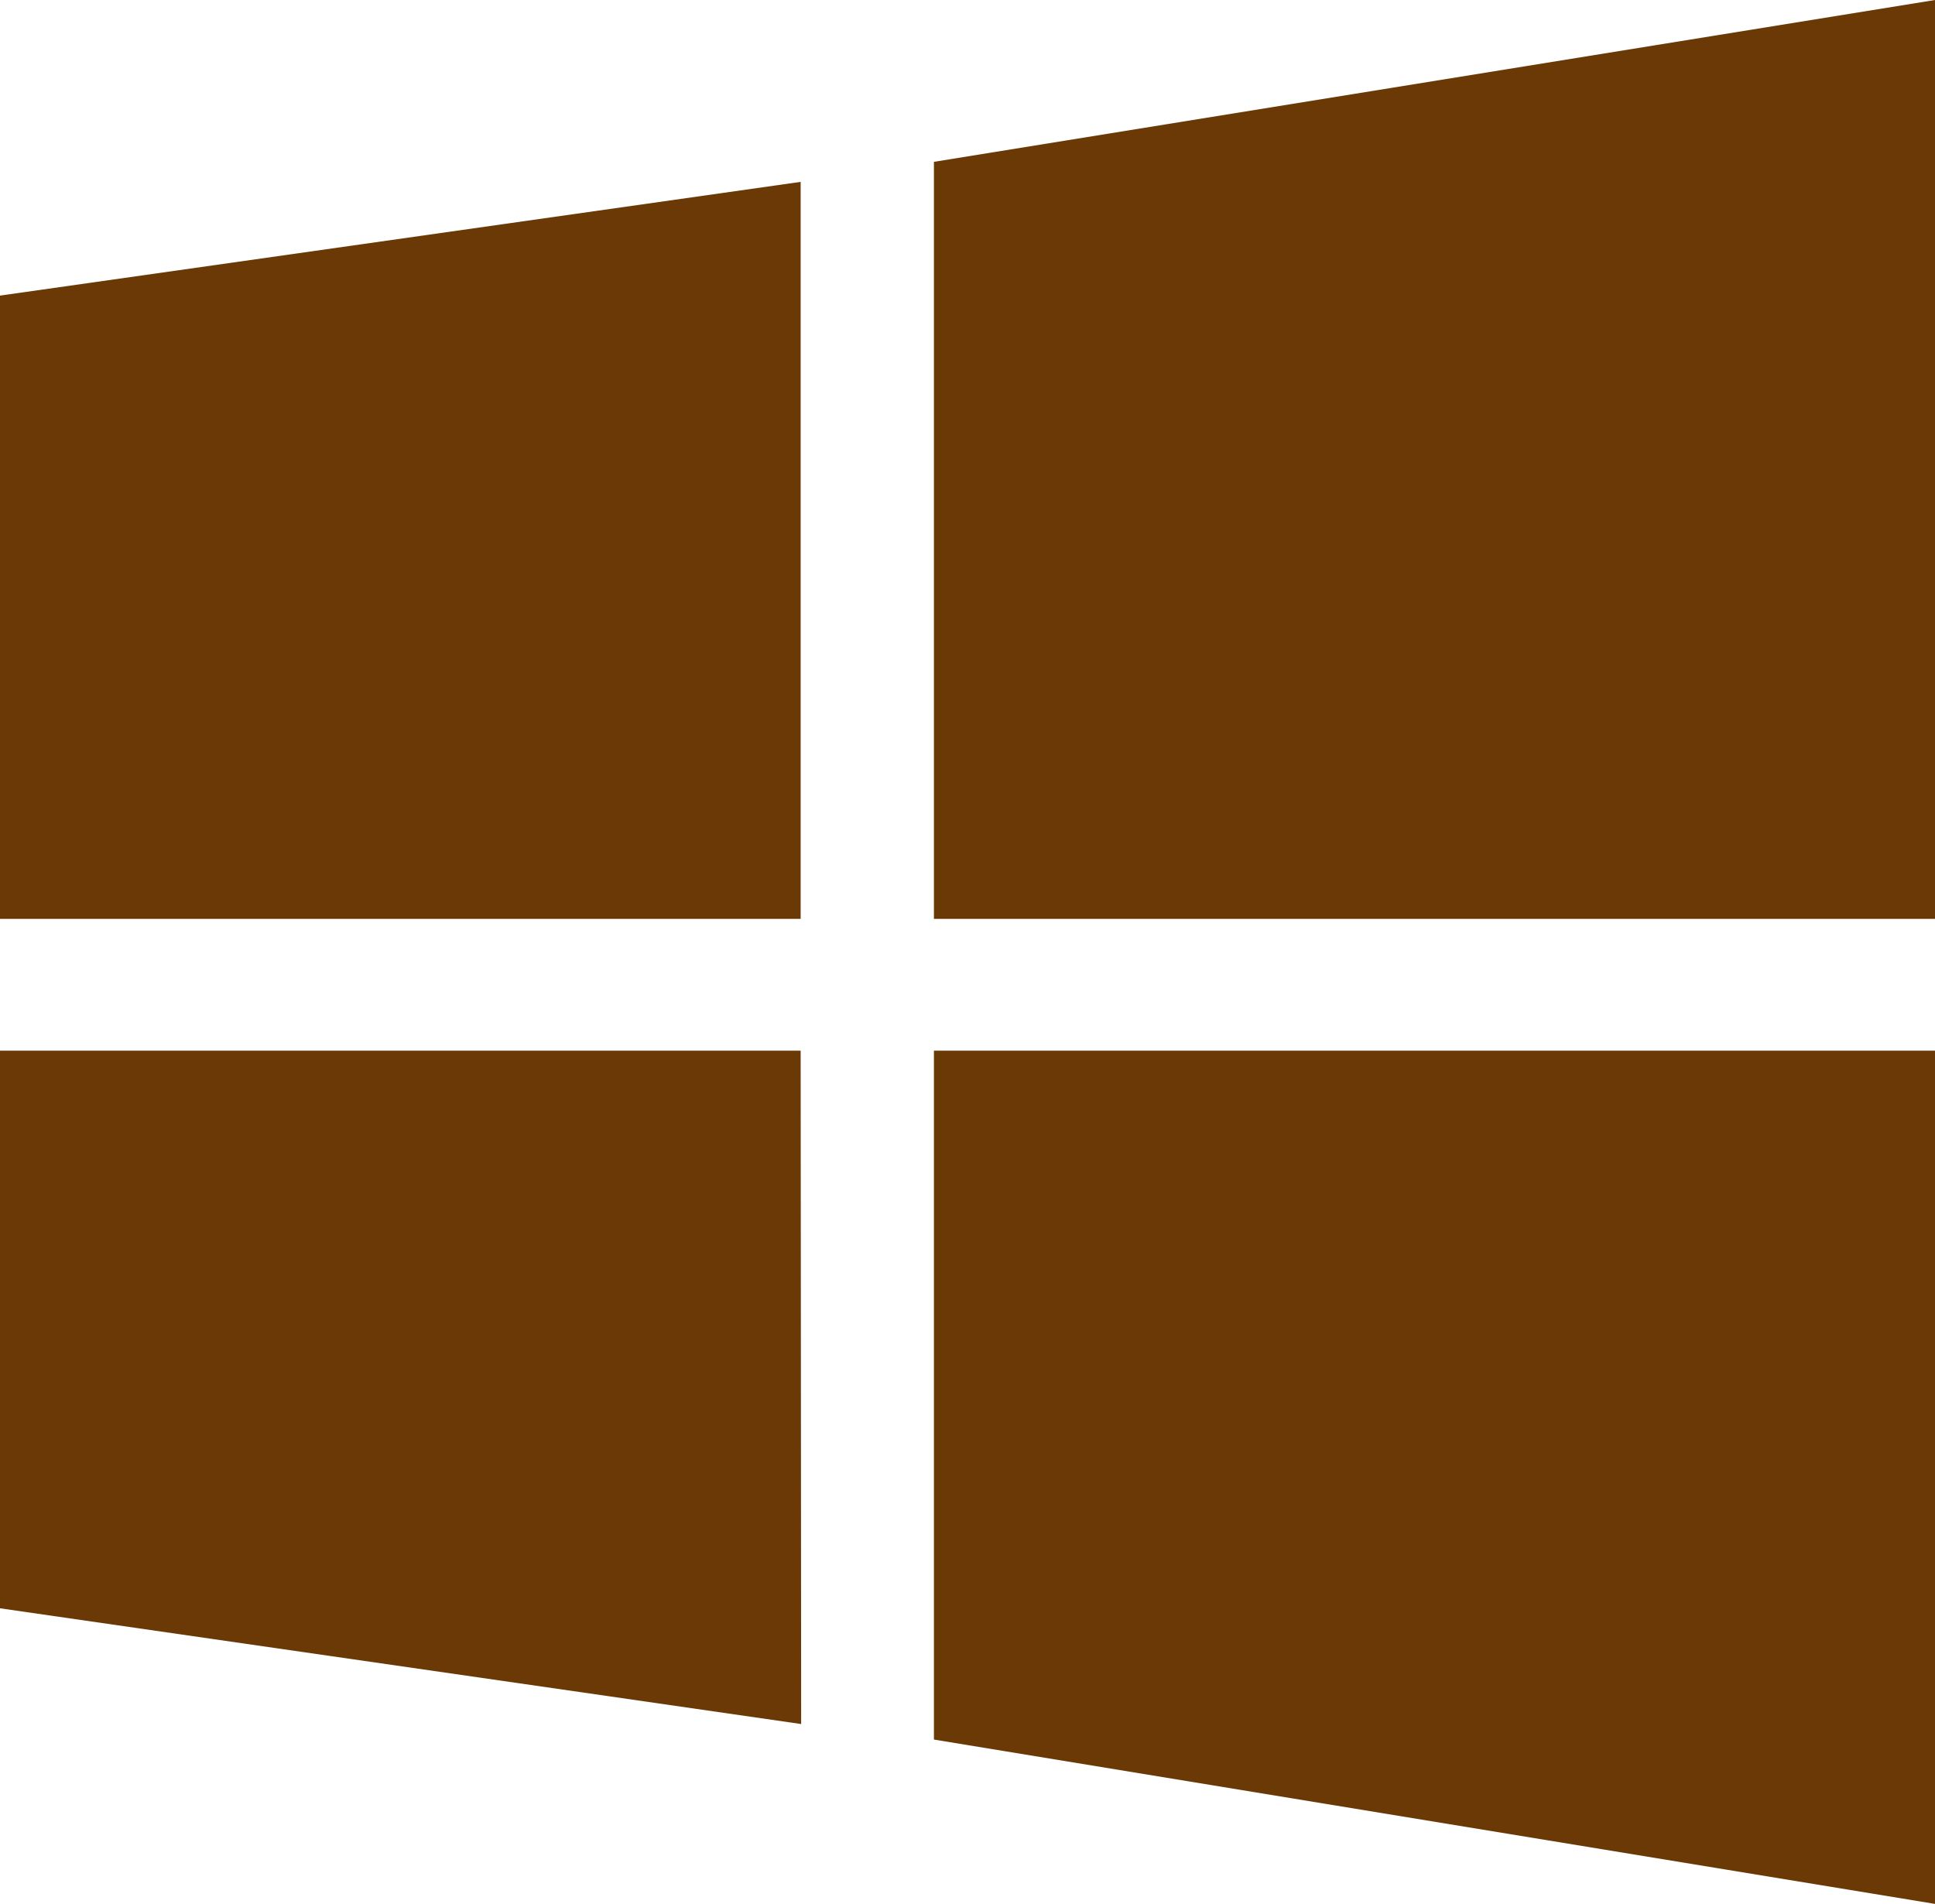
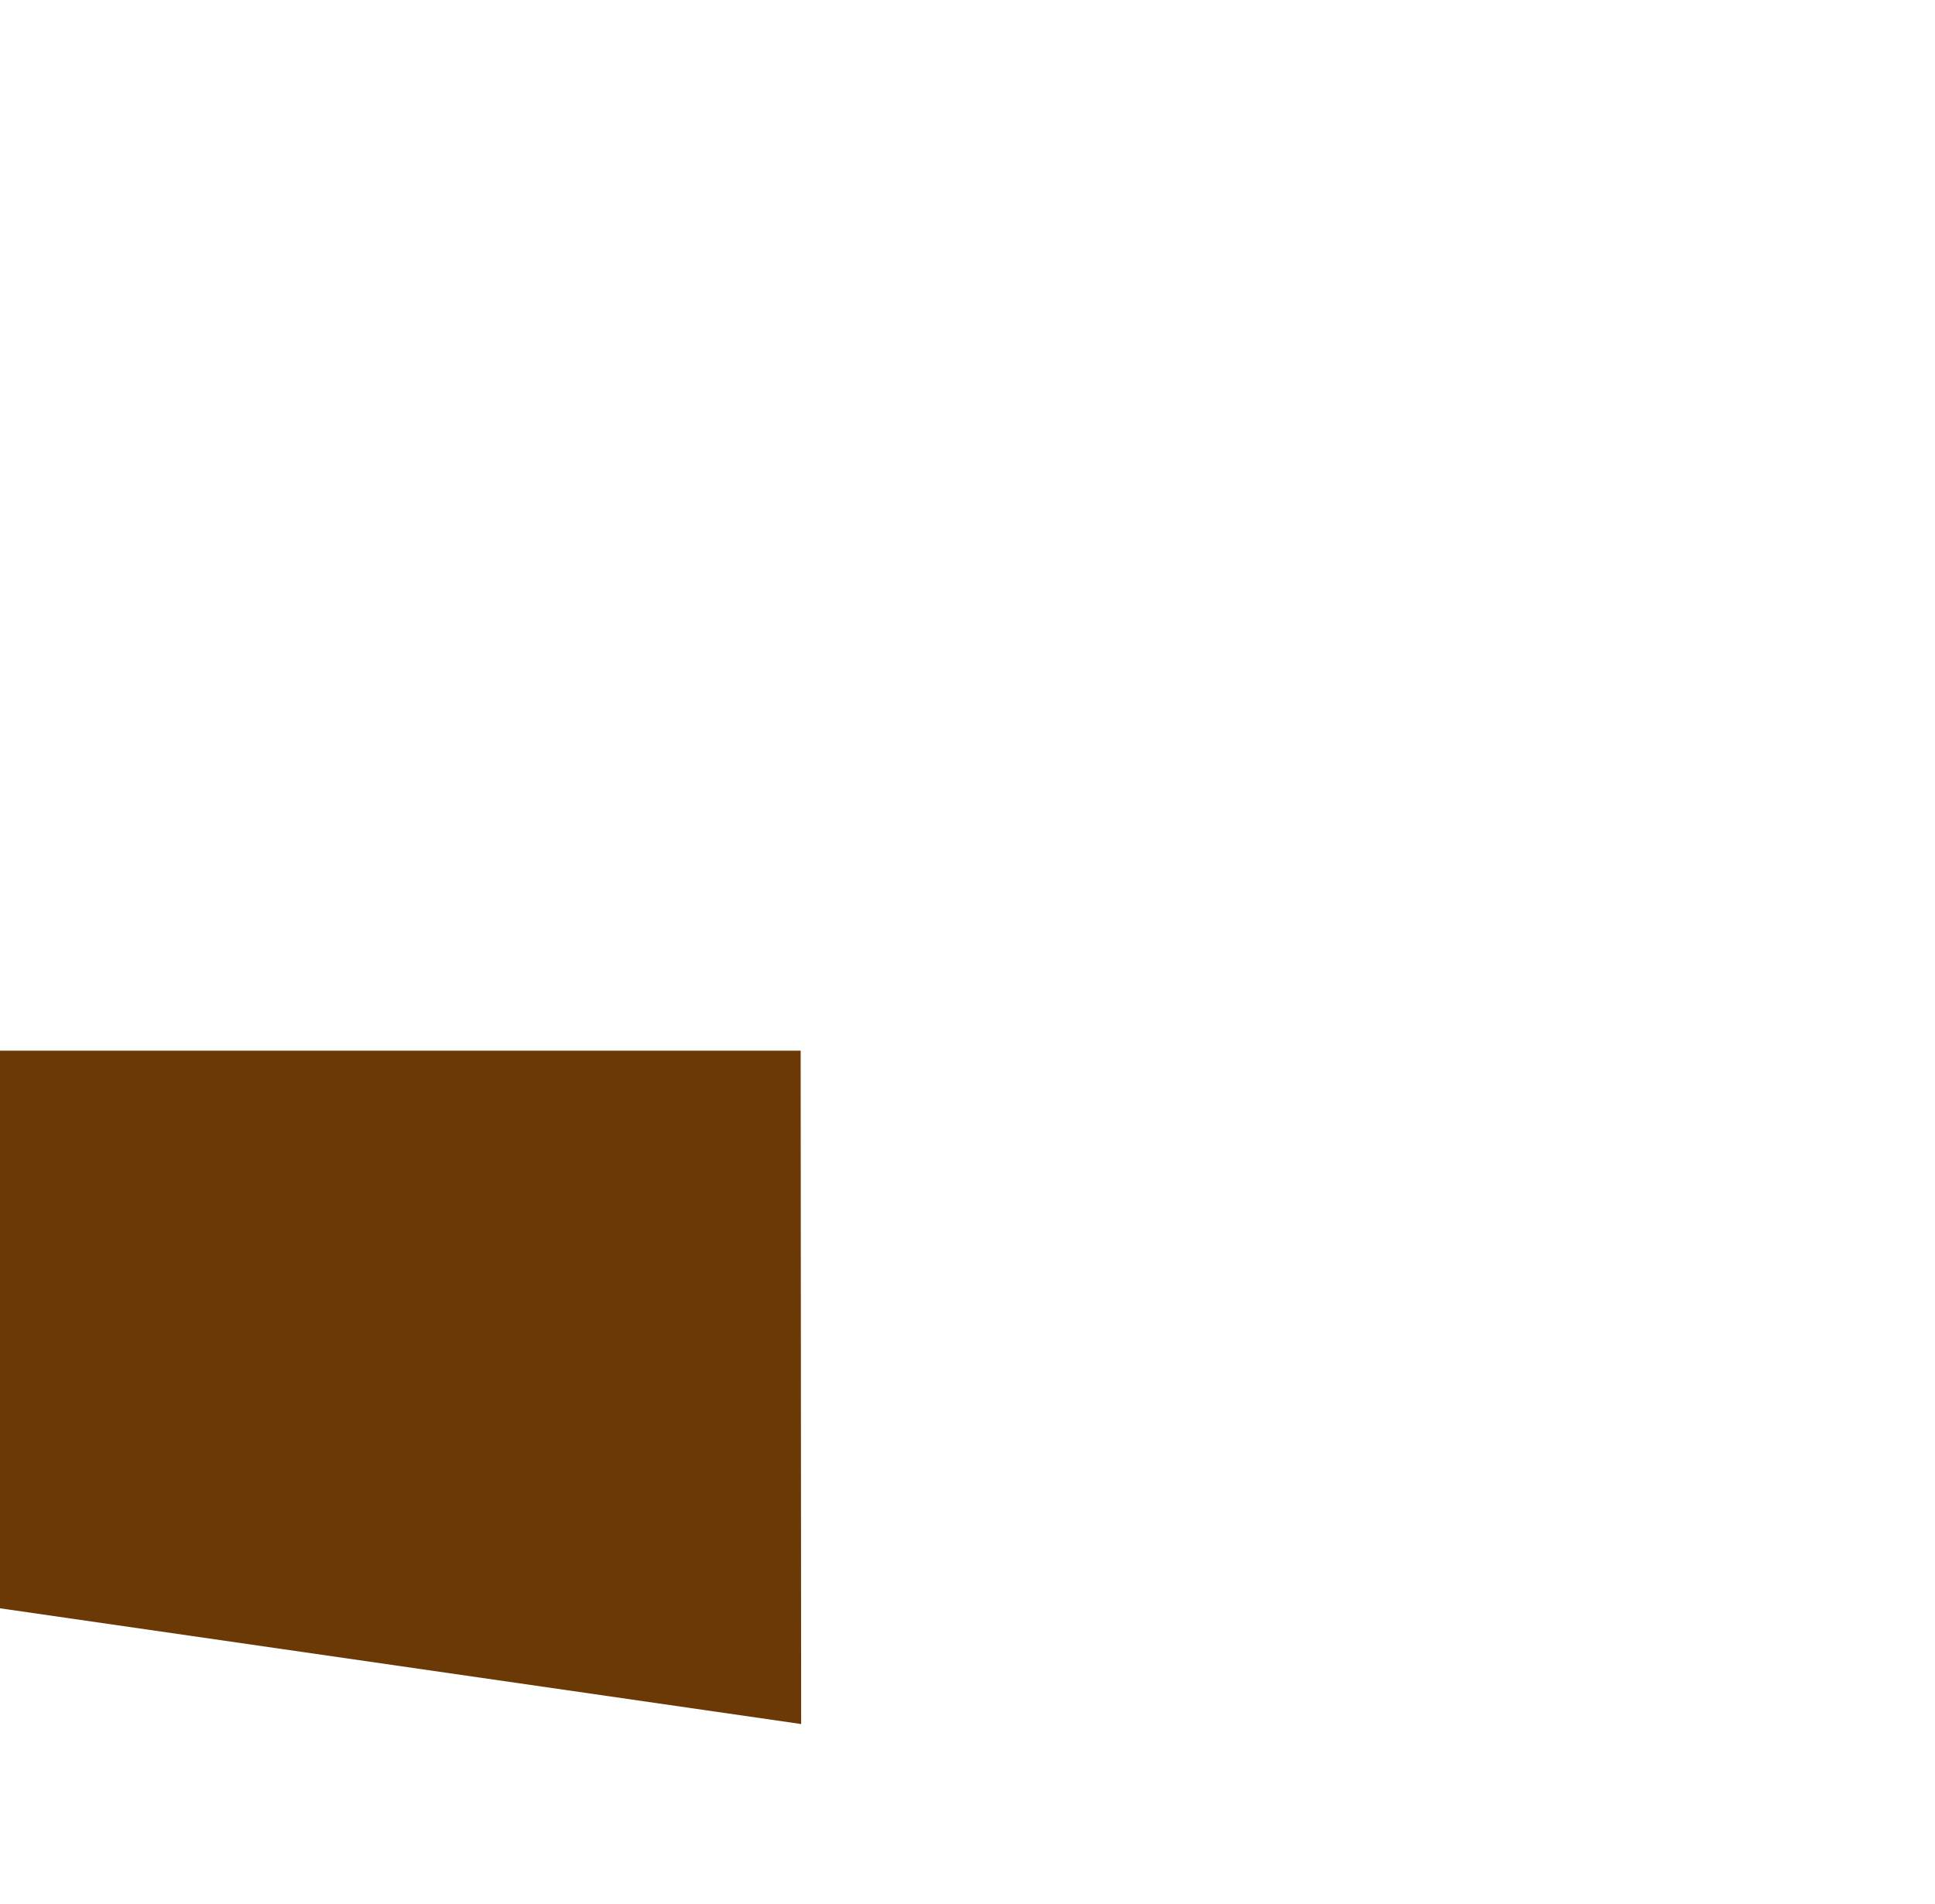
<svg xmlns="http://www.w3.org/2000/svg" viewBox="0 0 38.62 38">
  <defs>
    <style>.cls-1{fill:#6a3906;}</style>
  </defs>
  <g id="レイヤー_2" data-name="レイヤー 2">
    <g id="レイヤー_3" data-name="レイヤー 3">
      <polygon class="cls-1" points="0 32.1 15.99 34.41 15.98 20.97 0 20.97 0 32.1" />
-       <polygon class="cls-1" points="18.64 34.72 38.62 38 38.62 20.97 18.64 20.97 18.64 34.72" />
-       <polygon class="cls-1" points="18.64 18.34 38.62 18.34 38.62 0 18.64 3.23 18.64 18.34" />
-       <polygon class="cls-1" points="15.98 3.63 0 5.9 0 18.34 15.98 18.34 15.98 3.63" />
    </g>
  </g>
</svg>